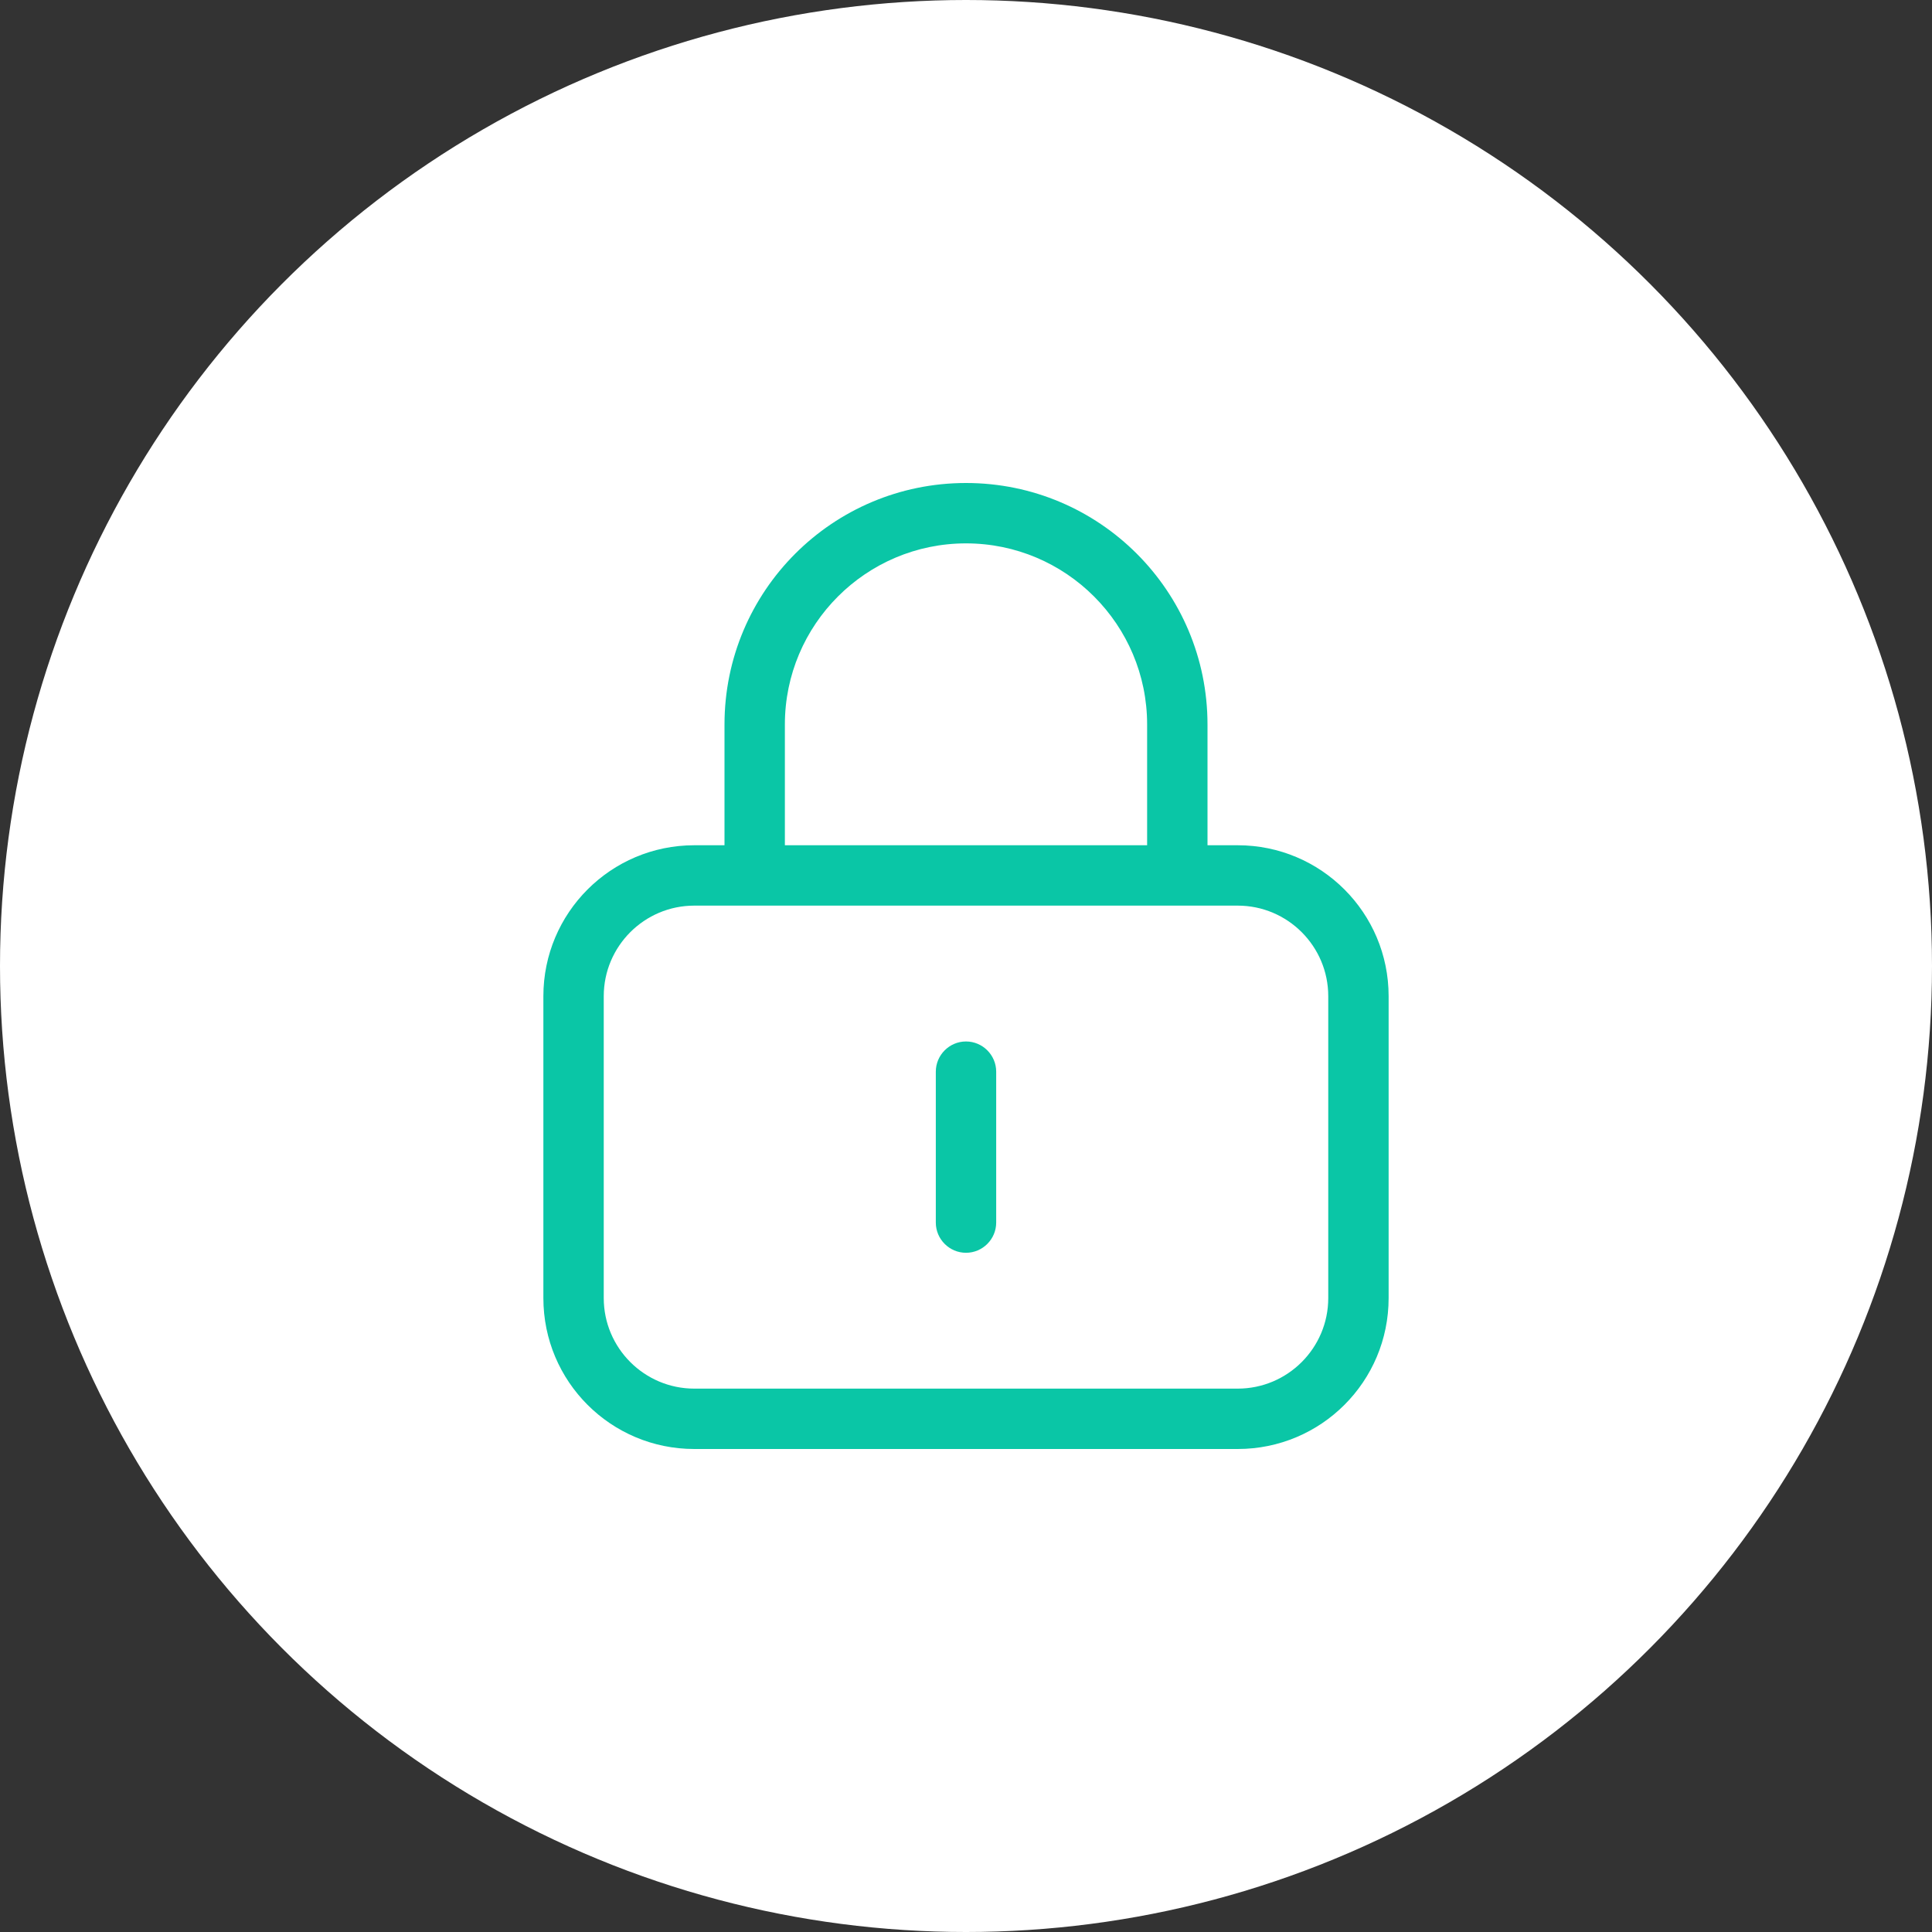
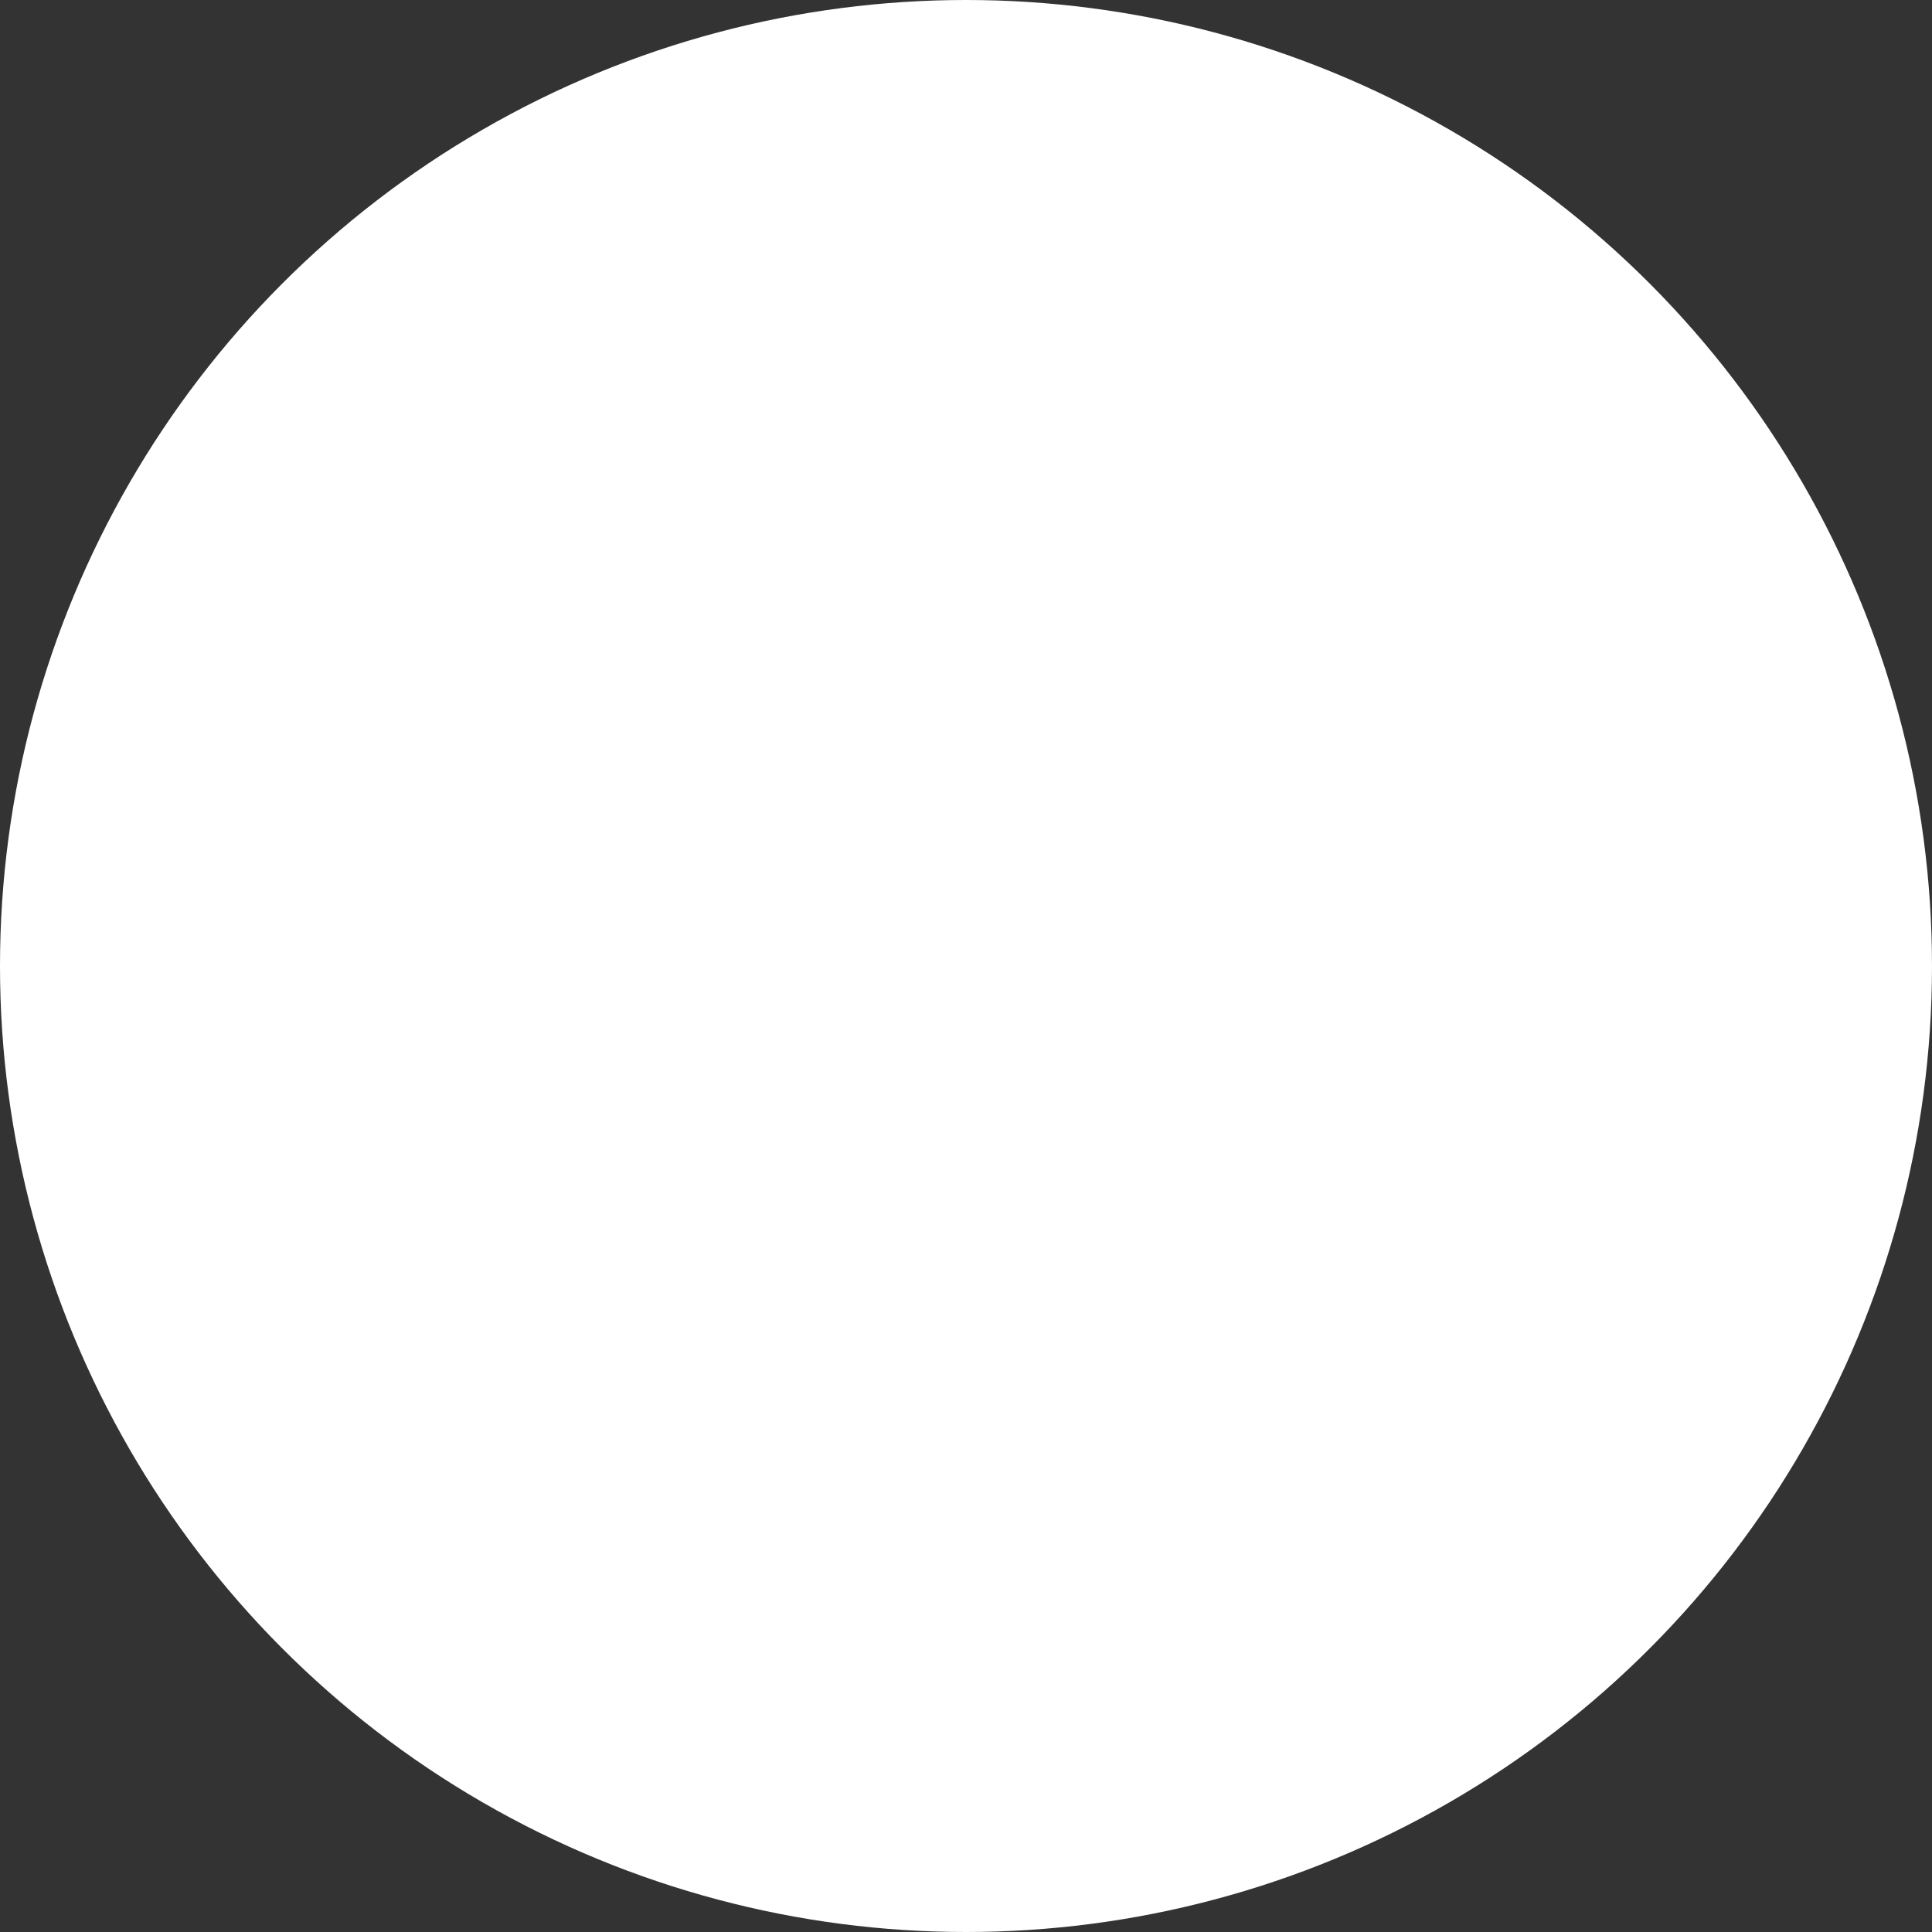
<svg xmlns="http://www.w3.org/2000/svg" id="Layer_2" data-name="Layer 2" viewBox="0 0 128 128" width="128" height="128">
  <rect x="0" y="0" width="128" height="128" fill="#333333" stroke="none" />
  <defs>
    <style>
      .cls-1 {
        fill: none;
      }

      .cls-1, .cls-2, .cls-3 {
        stroke-width: 0px;
      }

      .cls-4 {
        clip-path: url(#clippath);
      }

      .cls-2 {
        fill: #0ac6a6;
      }

      .cls-3 {
        fill: #fff;
      }
    </style>
    <clipPath id="clippath">
-       <rect class="cls-1" x="36" y="32" width="56" height="64" />
-     </clipPath>
+       </clipPath>
  </defs>
  <g id="tip-unique-password">
    <g>
      <circle class="cls-3" cx="64" cy="64" r="64" />
      <g class="cls-4">
-         <path class="cls-2" d="M64,36c6.62,0,12,5.38,12,12v8h-24v-8c0-6.62,5.38-12,12-12ZM48,48v8h-2c-5.53,0-10,4.48-10,10v20c0,5.53,4.47,10,10,10h36c5.53,0,10-4.47,10-10v-20c0-5.52-4.47-10-10-10h-2v-8c0-8.84-7.16-16-16-16s-16,7.16-16,16ZM46,60h36c3.31,0,6,2.69,6,6v20c0,3.31-2.69,6-6,6h-36c-3.31,0-6-2.69-6-6v-20c0-3.31,2.69-6,6-6ZM66,71c0-1.1-.9-2-2-2s-2,.9-2,2v10c0,1.1.9,2,2,2s2-.9,2-2v-10Z" />
-       </g>
+         </g>
    </g>
  </g>
</svg>